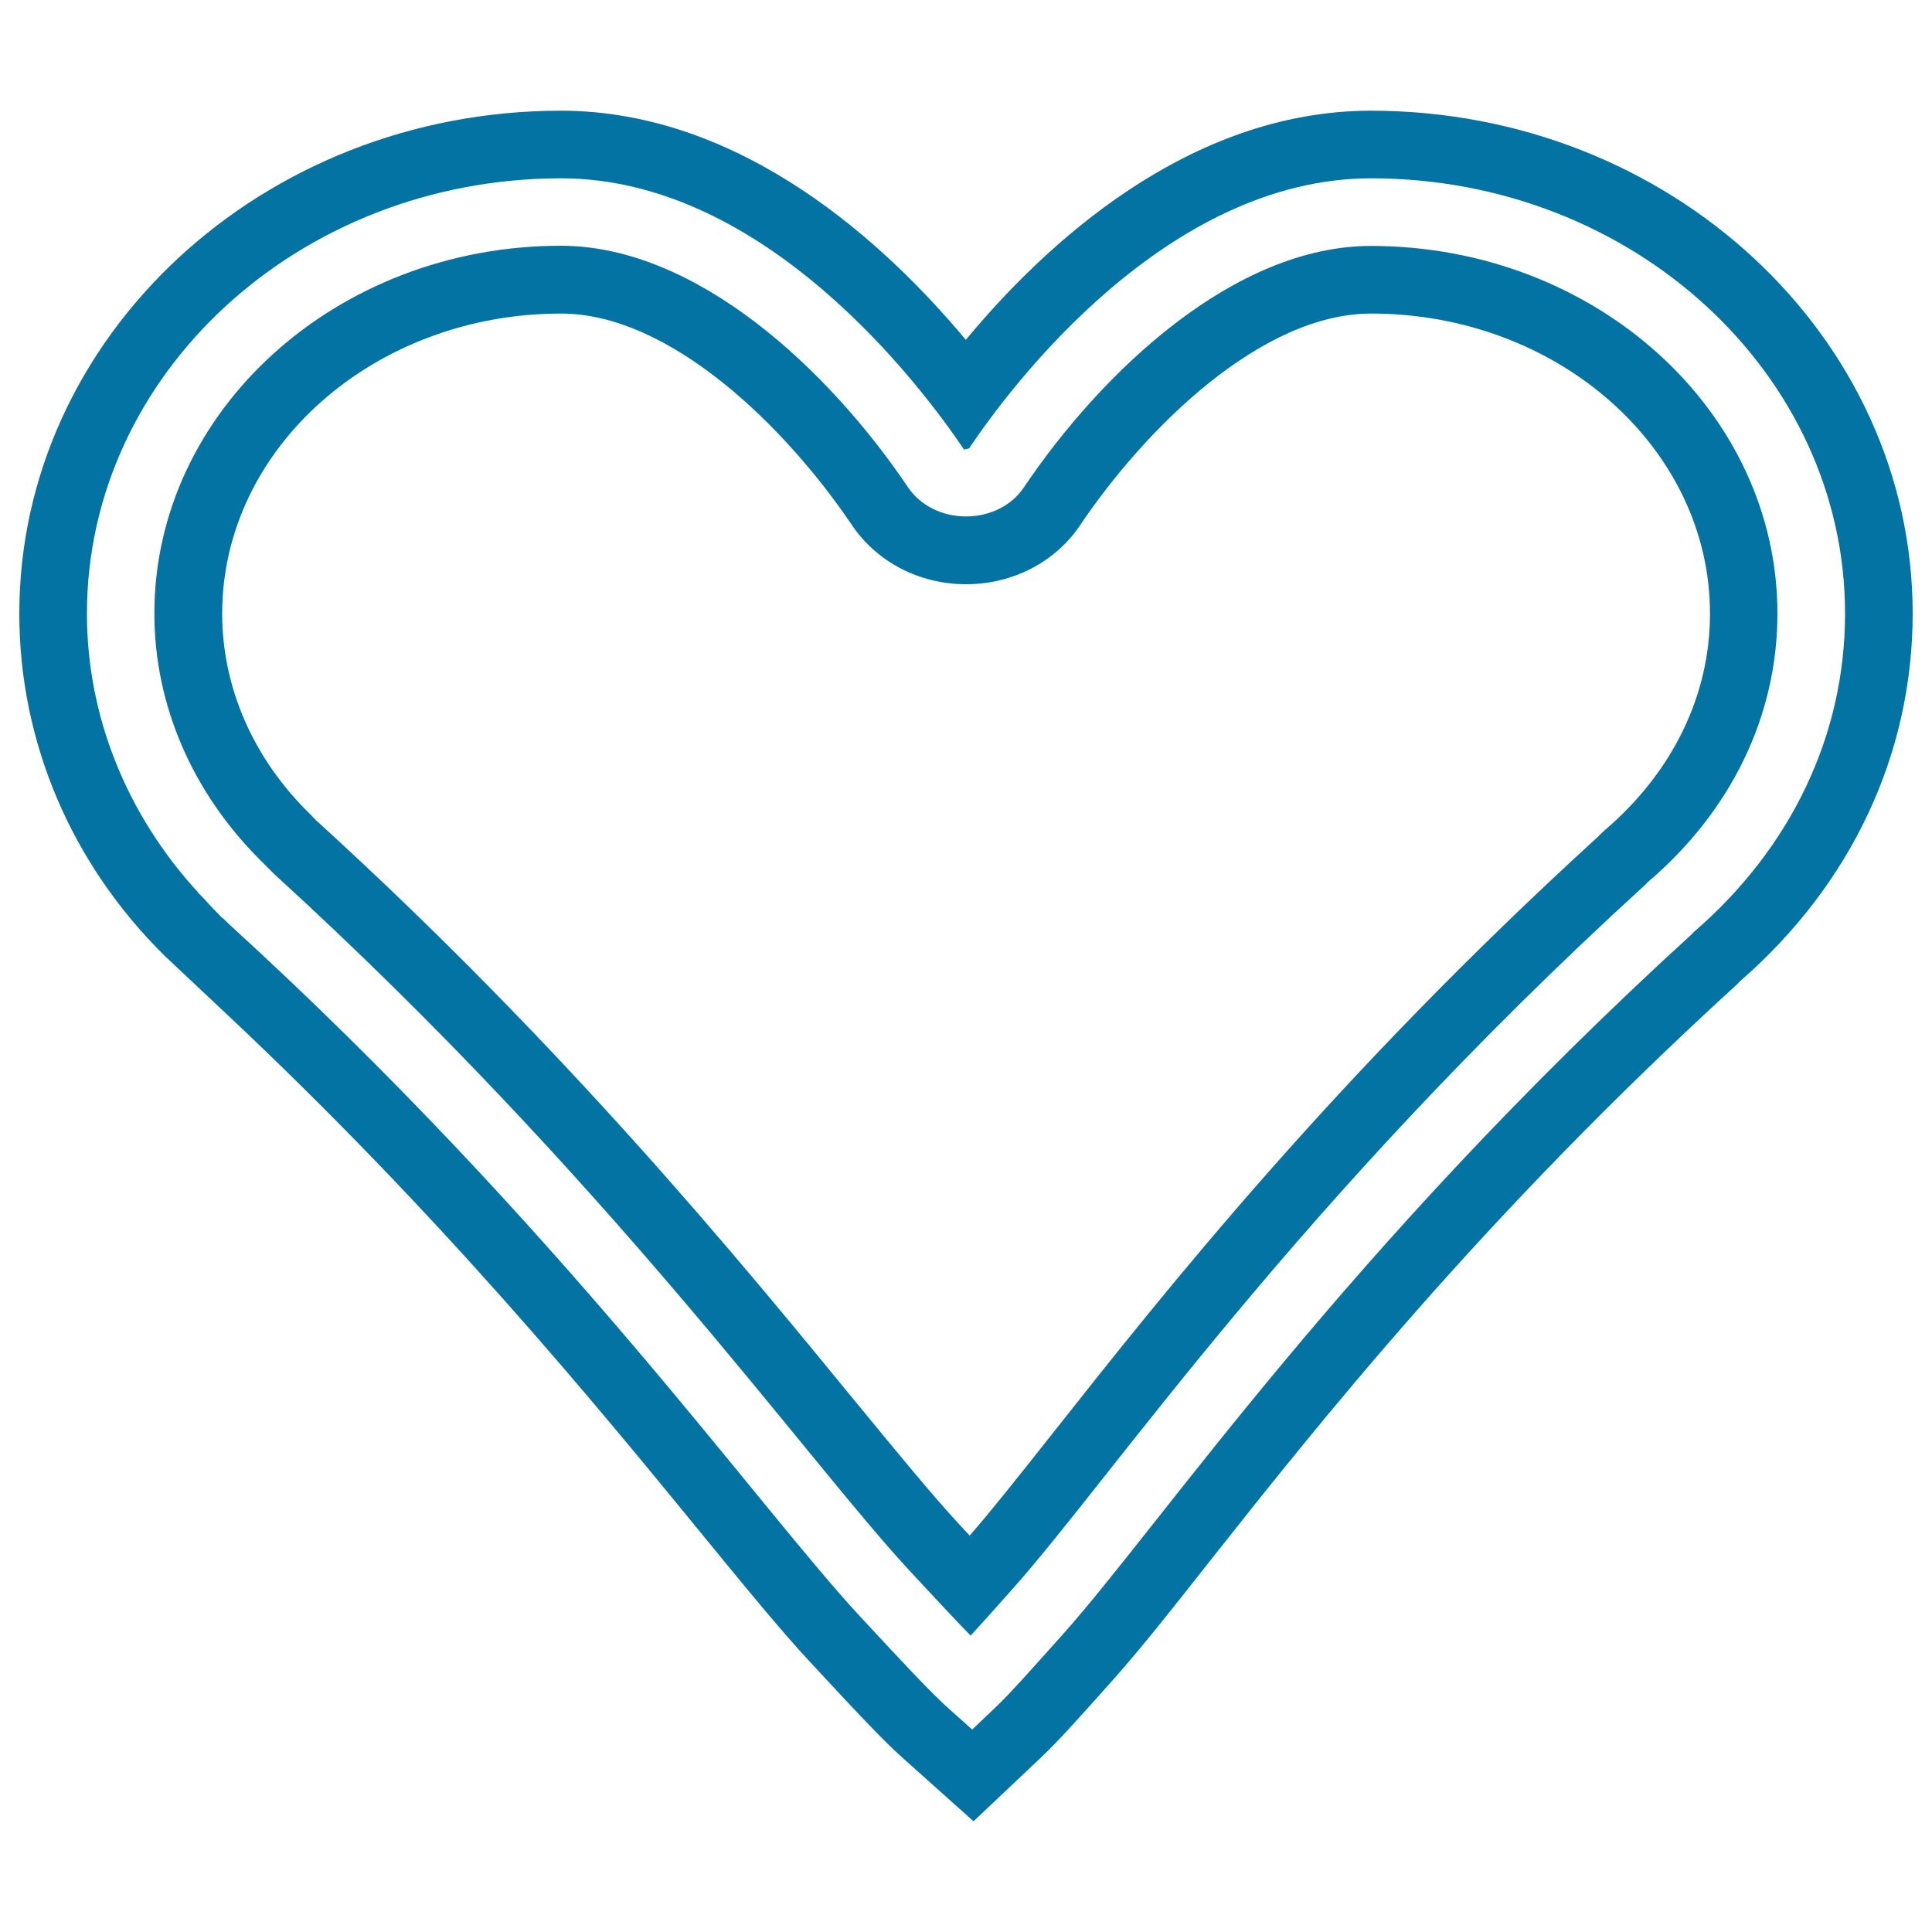
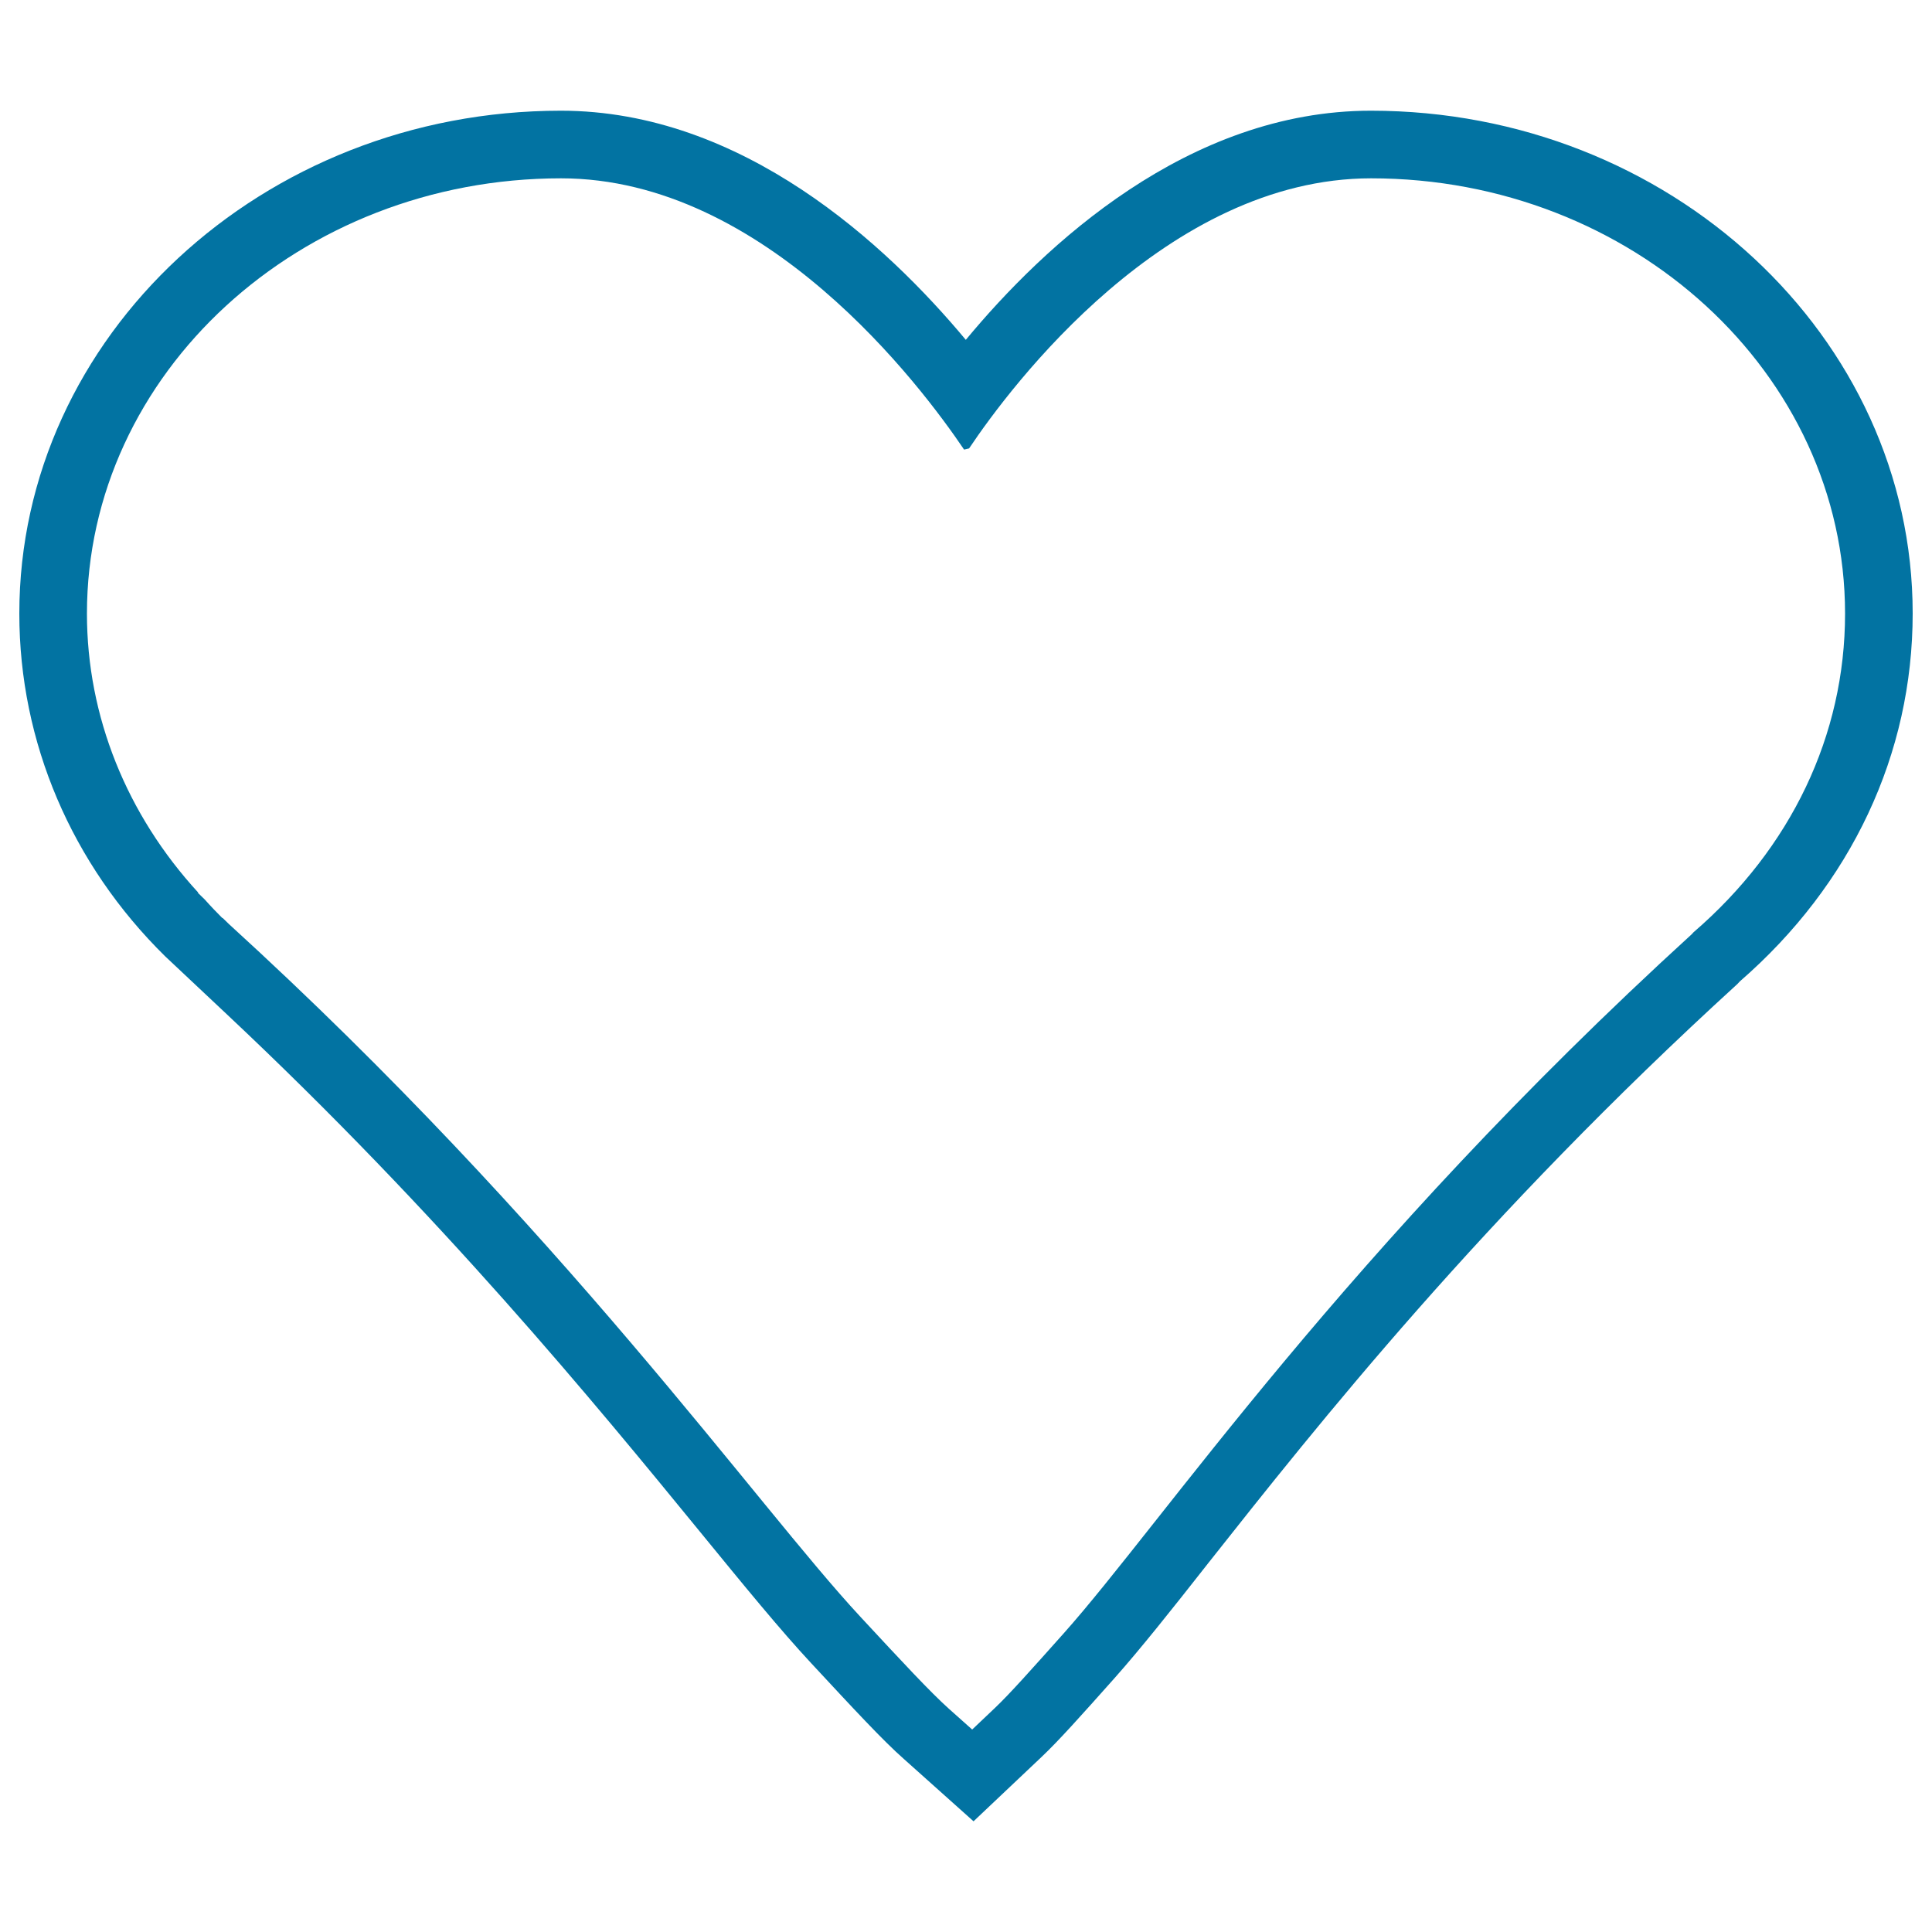
<svg xmlns="http://www.w3.org/2000/svg" viewBox="0 0 1000 1000" style="fill:#0273a2">
  <title>Passion Heart SVG icon</title>
  <g>
-     <path d="M709.6,57.3c-94.7,0-169.1,69.6-209.7,118.6c-41-49.2-115.6-118.6-209.6-118.6C135.8,57.3,10,174.1,10,317.6c0,66.5,27,129.7,75.5,177.4l31.7,29.8c111.2,104.4,191.1,202,245,267.9c23.3,28.5,41.7,51,57.7,68.2c22.3,24,37.1,40,48,49.6l36,32.2l35.1-33.2c9.1-8.6,20.5-21.4,37.7-40.7c13.5-15.2,29.2-34.9,48.9-60c56.3-71.2,141.4-178.8,273.7-299.5l1.2-1.3c57.8-50.2,89.5-117.8,89.5-190.5C990,174.1,864.2,57.3,709.6,57.3z M876.5,482.6l-0.8,0.9c-179.9,164.1-274.4,305.1-325.2,362c-16.7,18.7-27.7,31.1-35.6,38.6l-11.7,11.1l-12-10.7c-9.7-8.7-24.1-24.2-45.9-47.7c-53.9-58-154.2-201.1-326.8-358.5l-3.3-3.2l-0.1,0.1l-4.4-4.5c-1.7-1.7-3.2-3.5-4.8-5.2l-3.5-3.4l0.2-0.1C65.6,421.7,45,370.8,45,317.6C45,193.3,155.1,92.3,290.4,92.3c105.8,0,186.4,107.5,208.6,140.4l2.6-0.6c21.6-32.3,102.2-139.8,208.1-139.8C844.9,92.3,955,193.3,955,317.6C955,380.5,927.1,439,876.5,482.6z" />
-     <polygon points="115.2,475.1 115.5,474.9 115.4,474.9 " />
-     <path d="M470.8,813c12.8,13.8,23.4,25.2,31.6,33.6c6-6.5,13.3-14.7,21.9-24.4c51.2-57.4,146.4-199.3,326.8-363.8l1.9-1.9c43.2-36.8,67-86.2,67-138.9c0-105-94.4-190.3-210.4-190.3c-70.4,0-138.9,64.5-179.6,124.9c-6.3,9.5-17.6,15.1-30,15.1c-12.5,0-23.7-5.7-30.1-15.2c-40.7-60.4-109.2-124.9-179.6-124.9c-116,0-210.4,85.4-210.4,190.3c0,47.3,19.6,92.7,55.1,128l6.9,6.9C315.6,610.8,416.6,754.6,470.8,813z M290.4,162.3c56.7,0,116.5,59,150.5,109.4c12.9,19.2,35,30.7,59.1,30.7c24.2,0,46.3-11.5,59.1-30.6c34-50.5,93.9-109.5,150.6-109.5c96.7,0,175.4,69.7,175.4,155.3c0,42.4-19.4,82.2-54.7,112.3l-1.1,1l-2.3,2.3c-136.5,124.5-224.1,235.2-282,308.5c-17.4,22-31.5,39.8-43.1,53.1c-1.7-1.8-3.5-3.7-5.3-5.7c-14.2-15.3-32.1-37.2-54.8-64.8c-59.2-72.3-148.6-181.4-276.1-297.8l-1.8-1.6v0l-3.6-3.7C131,392.5,115,355.7,115,317.6C115,231.9,193.7,162.3,290.4,162.3z" />
-     <path d="M102.4,462.1l3.5,3.4c-1.1-1.2-2.2-2.3-3.3-3.5L102.4,462.1z" />
+     <path d="M709.6,57.3c-94.7,0-169.1,69.6-209.7,118.6c-41-49.2-115.6-118.6-209.6-118.6C135.8,57.3,10,174.1,10,317.6c0,66.5,27,129.7,75.5,177.4l31.7,29.8c111.2,104.4,191.1,202,245,267.9c23.3,28.5,41.7,51,57.7,68.2c22.3,24,37.1,40,48,49.6l36,32.2l35.1-33.2c9.1-8.6,20.5-21.4,37.7-40.7c13.5-15.2,29.2-34.9,48.9-60c56.3-71.2,141.4-178.8,273.7-299.5l1.2-1.3c57.8-50.2,89.5-117.8,89.5-190.5C990,174.1,864.2,57.3,709.6,57.3z M876.5,482.6l-0.8,0.9c-179.9,164.1-274.4,305.1-325.2,362c-16.7,18.7-27.7,31.1-35.6,38.6l-11.7,11.1l-12-10.7c-9.7-8.7-24.1-24.2-45.9-47.7c-53.9-58-154.2-201.1-326.8-358.5l-3.3-3.2l-0.1,0.1l-4.4-4.5c-1.7-1.7-3.2-3.5-4.8-5.2l-3.5-3.4l0.2-0.1C65.6,421.7,45,370.8,45,317.6C45,193.3,155.1,92.3,290.4,92.3c105.8,0,186.4,107.5,208.6,140.4l2.6-0.6c21.6-32.3,102.2-139.8,208.1-139.8C844.9,92.3,955,193.3,955,317.6C955,380.5,927.1,439,876.5,482.6" />
  </g>
</svg>